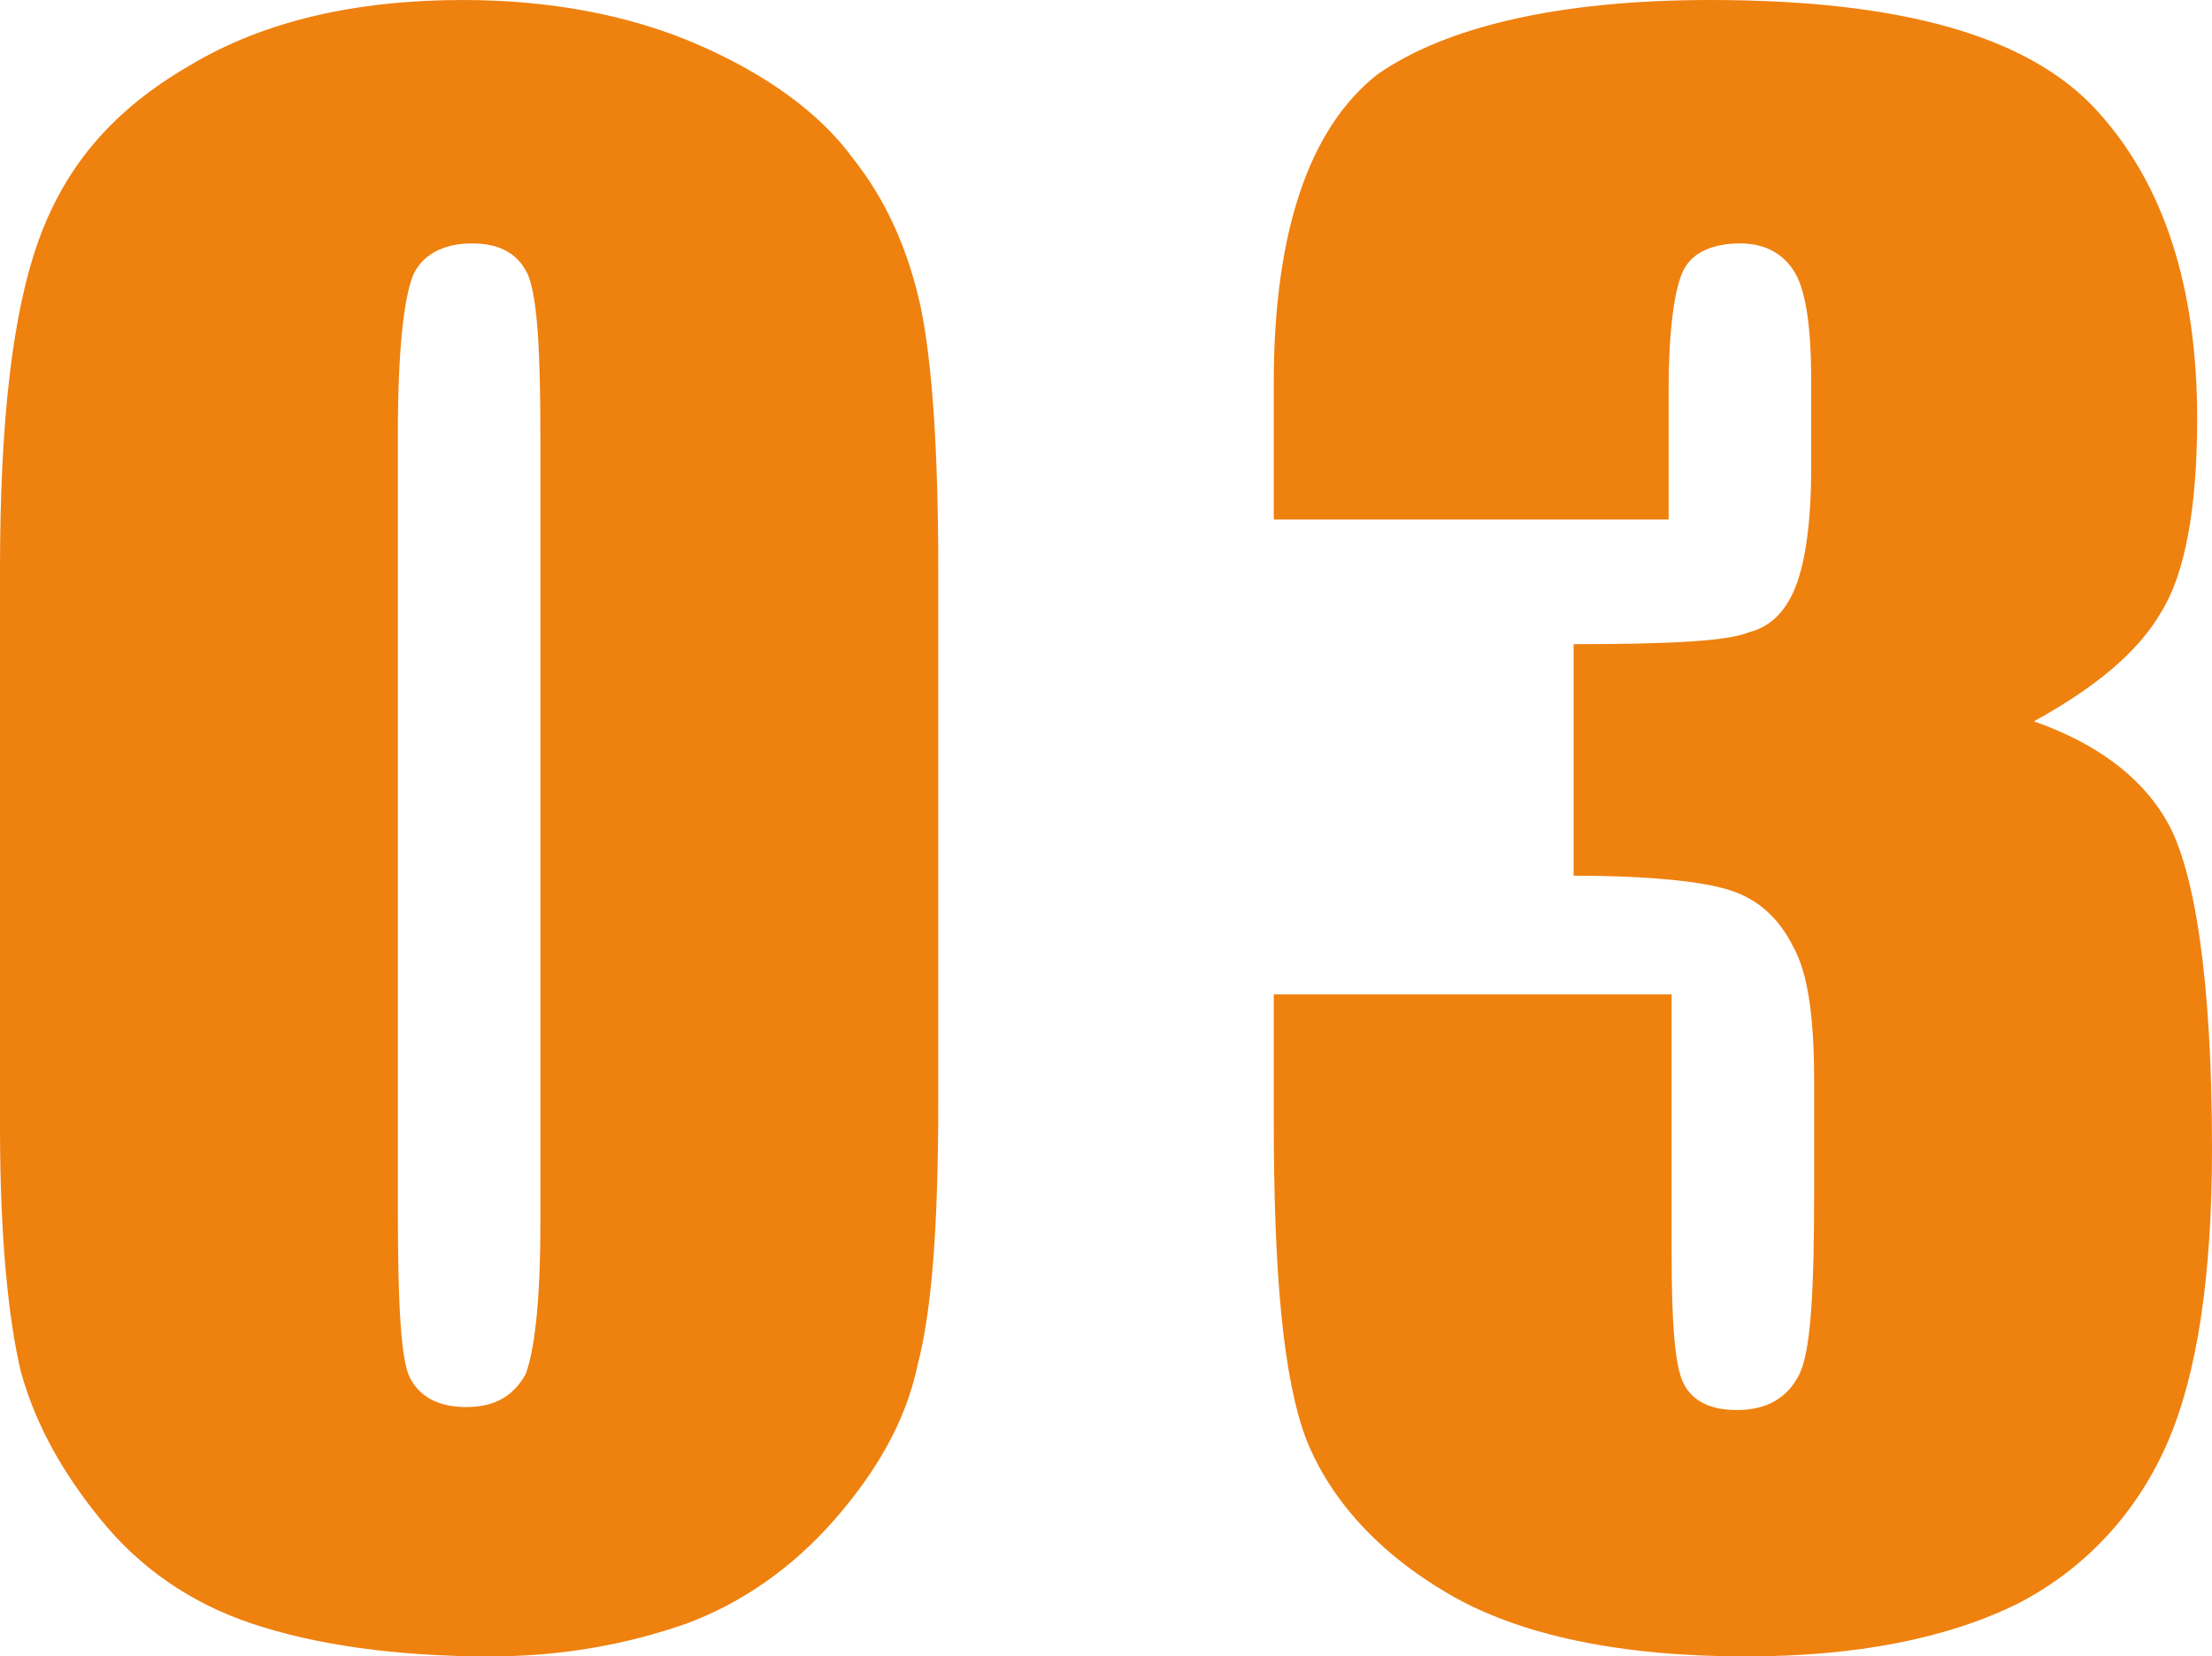
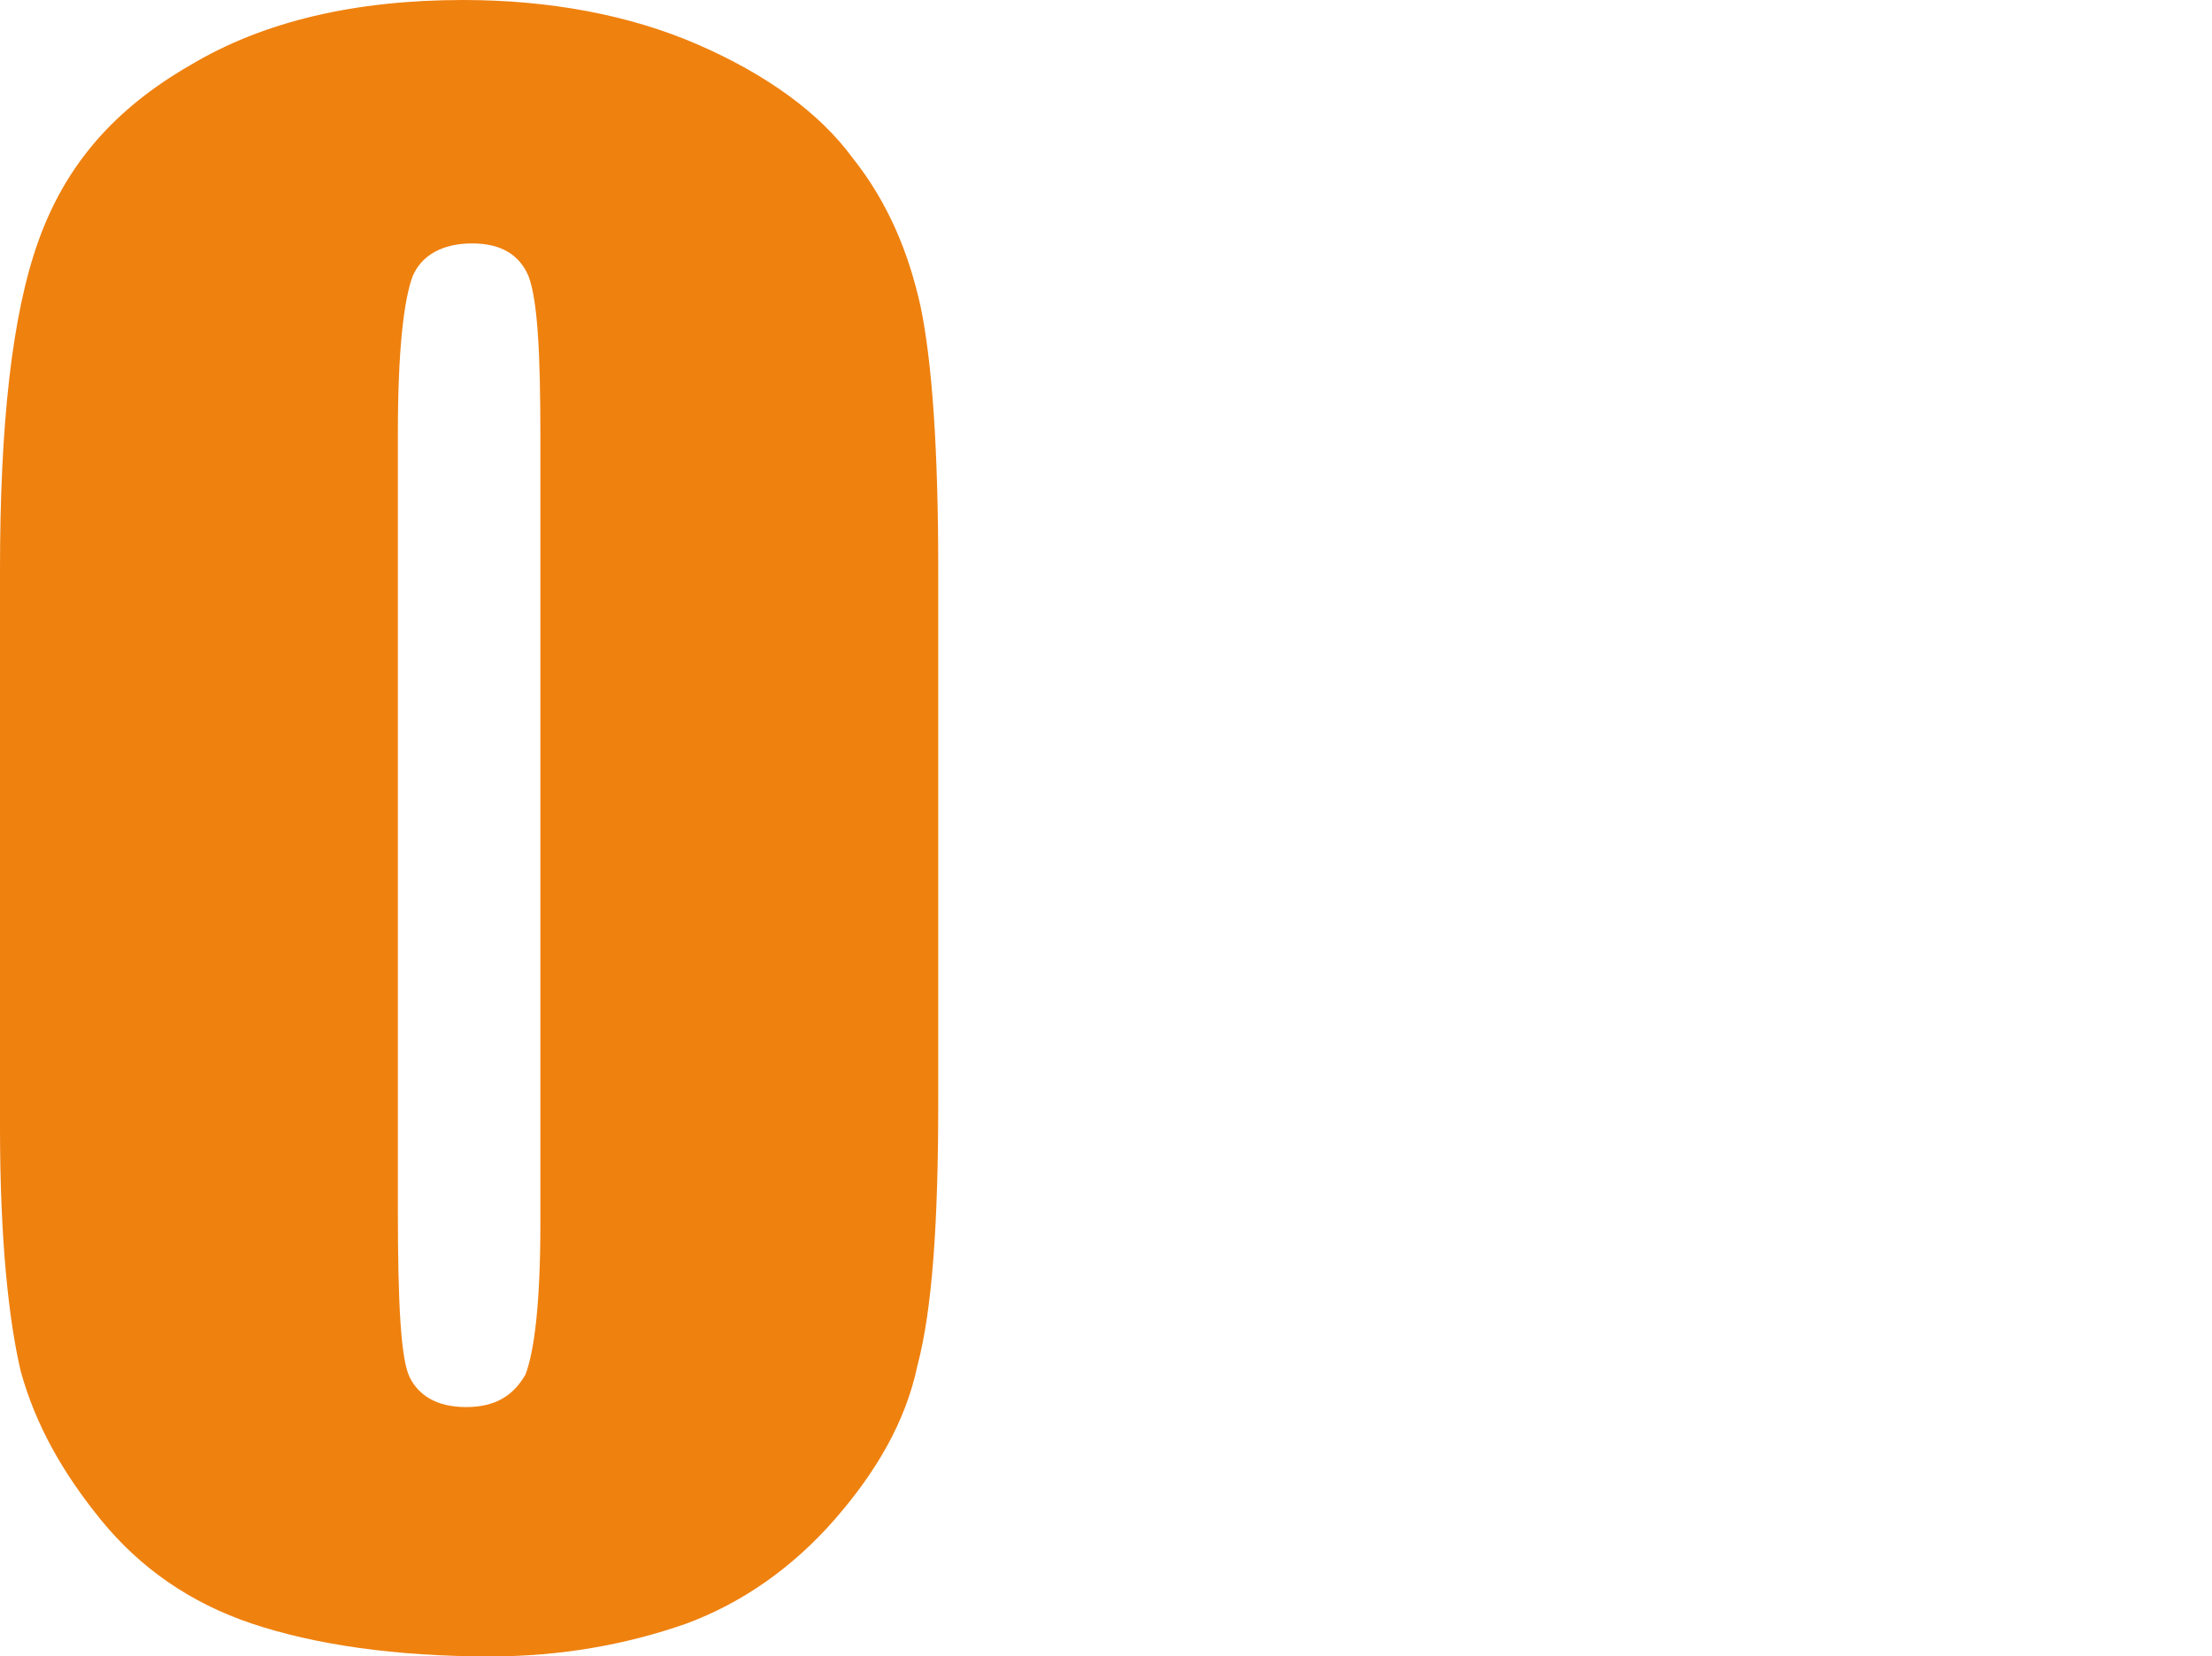
<svg xmlns="http://www.w3.org/2000/svg" version="1.1" id="レイヤー_1" x="0px" y="0px" viewBox="0 0 74.5 55.8" style="enable-background:new 0 0 74.5 55.8;" xml:space="preserve">
  <style type="text/css">
	.st0{enable-background:new    ;}
	.st1{fill:#EF810F;}
</style>
  <g class="st0">
    <path class="st1" d="M31.6,19.2v17.9c0,4.1-0.2,7-0.7,8.9c-0.4,1.9-1.4,3.6-2.8,5.2c-1.4,1.6-3.1,2.8-5,3.5c-2,0.7-4.2,1.1-6.6,1.1   c-3.2,0-5.9-0.4-8-1.1s-3.8-1.9-5.1-3.5c-1.3-1.6-2.2-3.2-2.7-5C0.3,44.5,0,41.8,0,38V19.2c0-4.9,0.4-8.6,1.3-11.1   c0.9-2.5,2.5-4.4,5.1-5.9C8.9,0.7,12,0,15.6,0c2.9,0,5.6,0.5,7.9,1.5s4.1,2.3,5.2,3.8c1.2,1.5,1.9,3.2,2.3,5   C31.4,12.2,31.6,15.2,31.6,19.2z M18.2,14.7c0-2.9-0.1-4.6-0.4-5.4c-0.3-0.7-0.9-1.1-1.9-1.1c-1,0-1.7,0.4-2,1.1   c-0.3,0.8-0.5,2.5-0.5,5.3v26.2c0,3.1,0.1,5,0.4,5.6c0.3,0.6,0.9,1,1.9,1s1.6-0.4,2-1.1c0.3-0.8,0.5-2.4,0.5-5.1V14.7z" />
-     <path class="st1" d="M68.5,24.3c2,0.7,3.6,1.8,4.5,3.4s1.5,5.2,1.5,11c0,4.3-0.5,7.6-1.5,9.9s-2.7,4.2-5,5.4   c-2.4,1.2-5.5,1.8-9.2,1.8c-4.2,0-7.6-0.7-10-2.1s-4-3.2-4.8-5.2c-0.8-2.1-1.1-5.7-1.1-10.8v-4.2h13.4v8.7c0,2.3,0.1,3.8,0.4,4.4   c0.3,0.6,0.9,0.9,1.8,0.9c1,0,1.7-0.4,2.1-1.2s0.5-2.9,0.5-6.2v-3.7c0-2.1-0.2-3.6-0.7-4.5c-0.5-1-1.2-1.6-2.1-1.9   s-2.7-0.5-5.3-0.5v-7.8c3.2,0,5.2-0.1,5.9-0.4c0.8-0.2,1.3-0.8,1.6-1.6c0.3-0.8,0.5-2.1,0.5-3.9v-3c0-1.9-0.2-3.1-0.6-3.7   c-0.4-0.6-1-0.9-1.8-0.9c-0.9,0-1.6,0.3-1.9,0.9c-0.3,0.6-0.5,2-0.5,4v4.4H42.9v-4.6c0-5.1,1.2-8.6,3.5-10.4   C48.7,0.9,52.5,0,57.6,0c6.4,0,10.7,1.2,13,3.7c2.3,2.5,3.4,6,3.4,10.4c0,3-0.4,5.2-1.2,6.5C72,22,70.5,23.2,68.5,24.3z" />
  </g>
</svg>